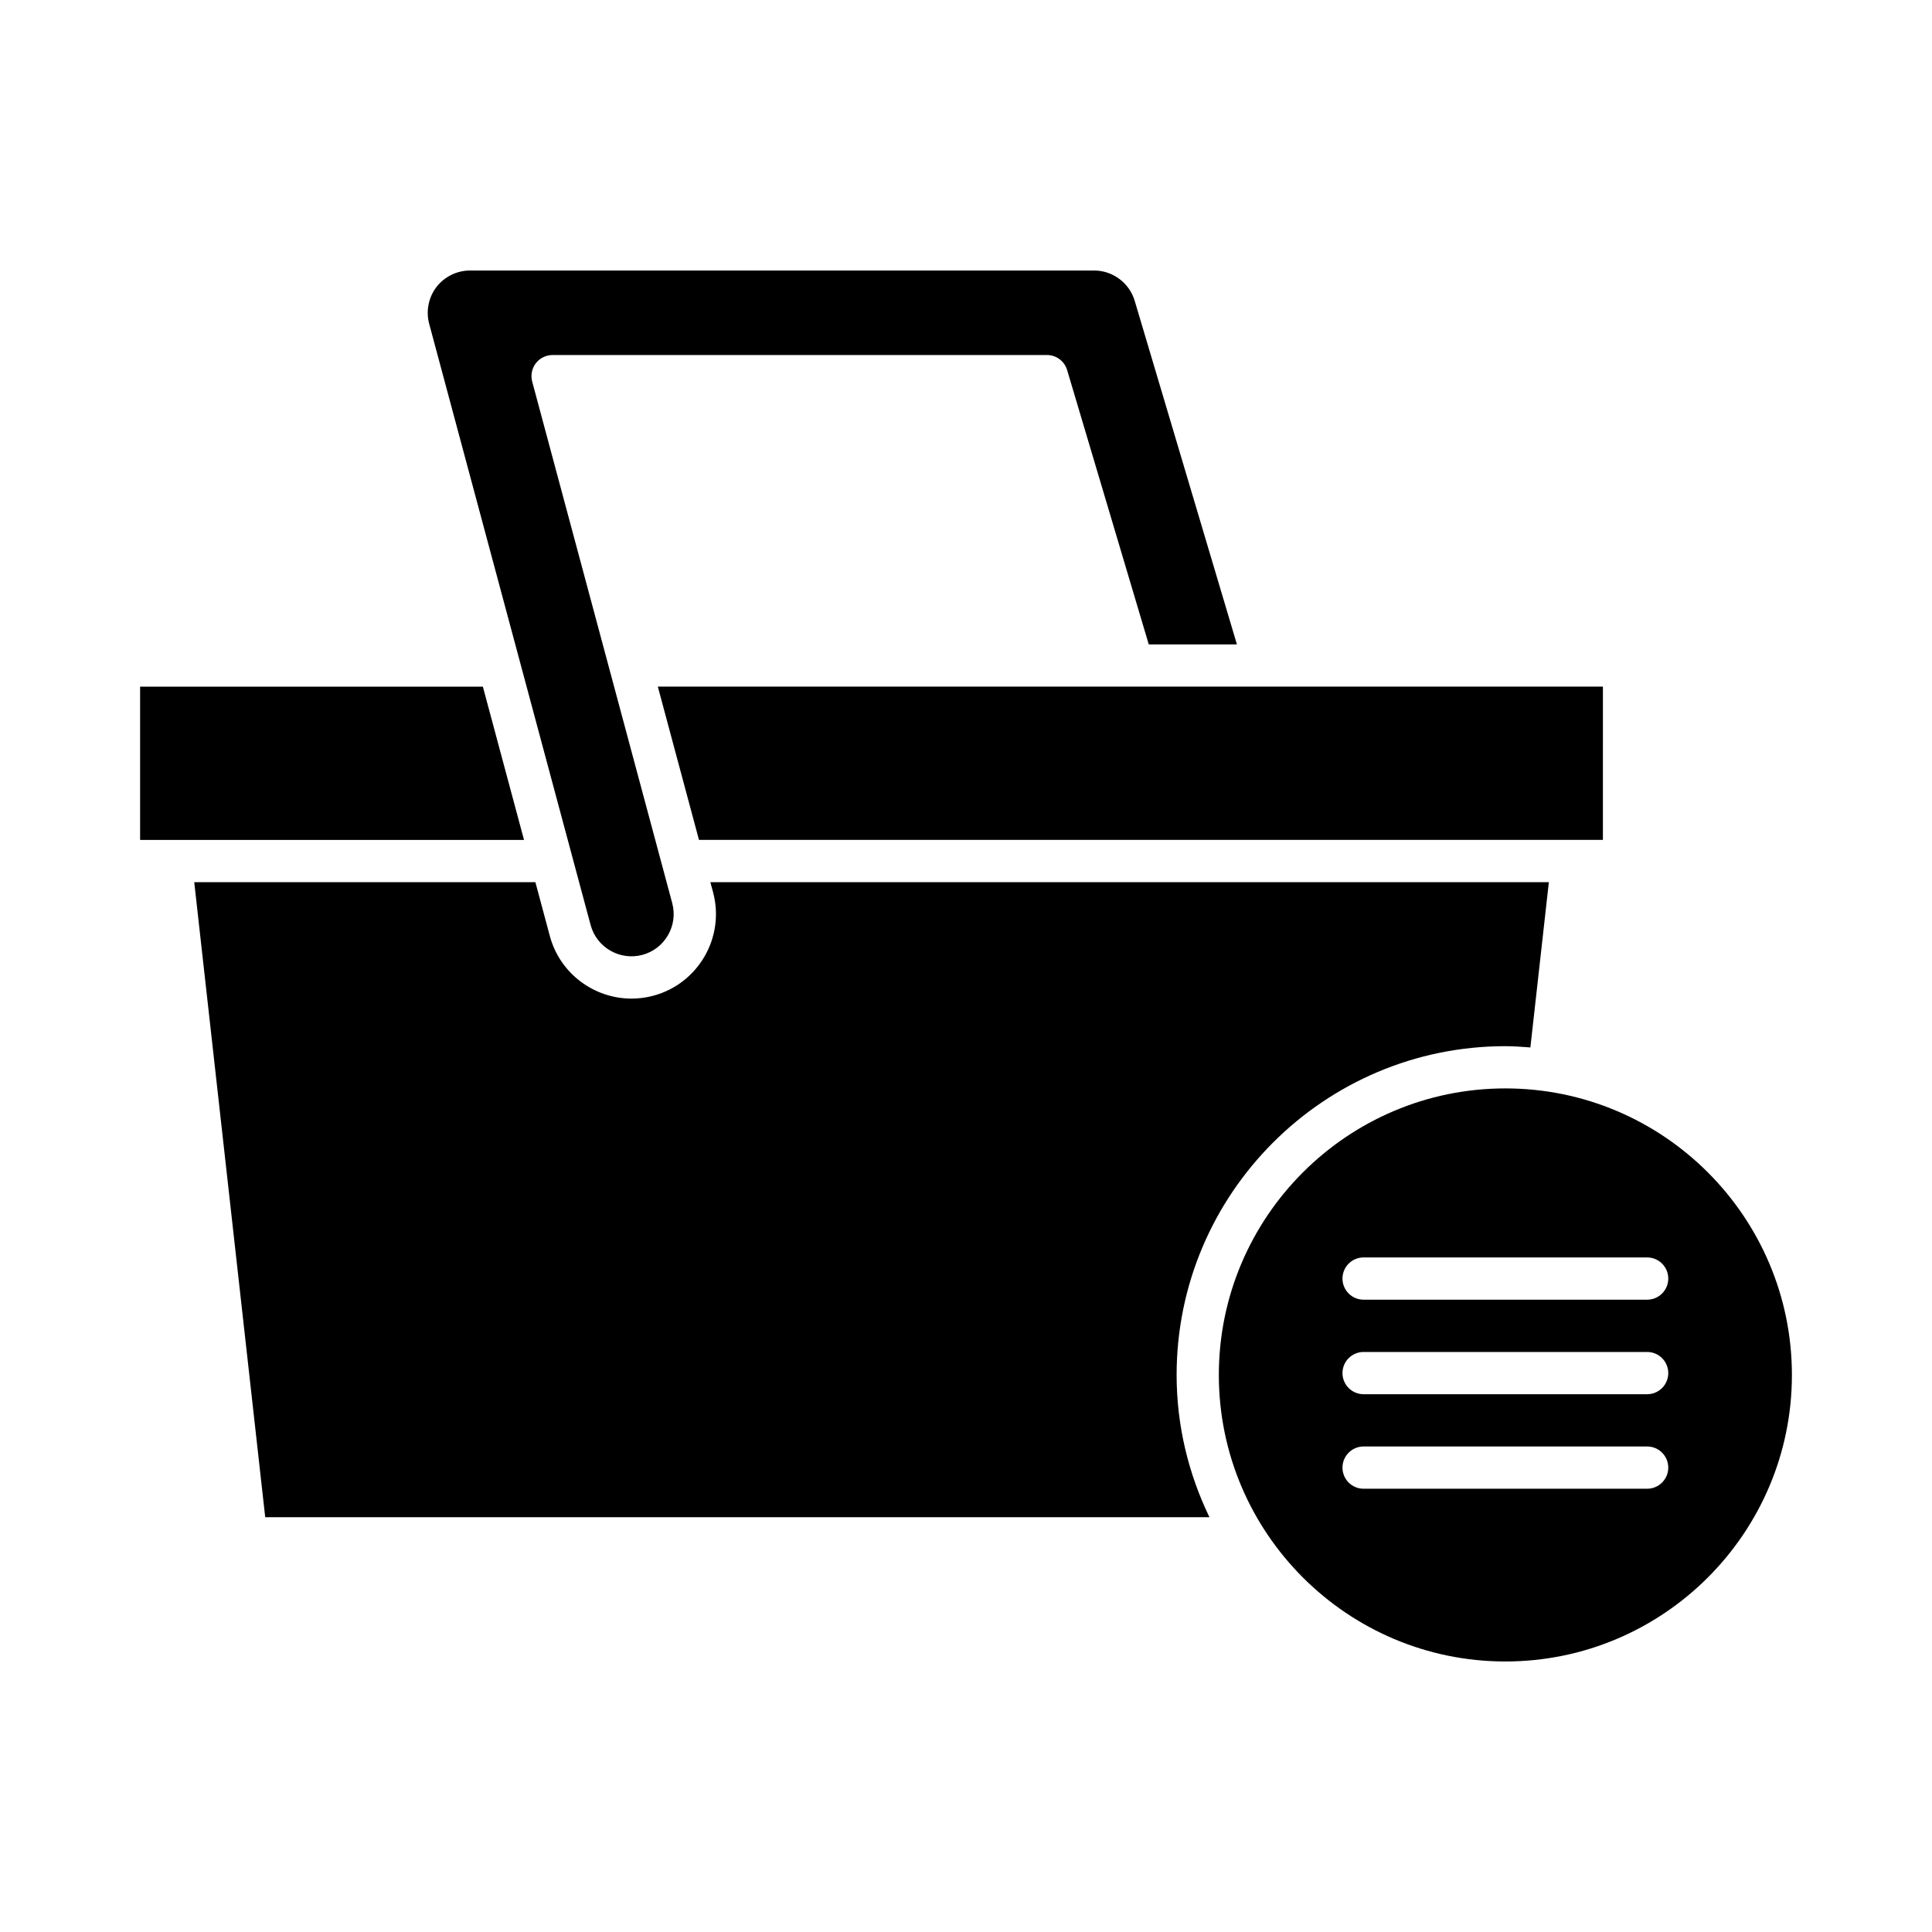
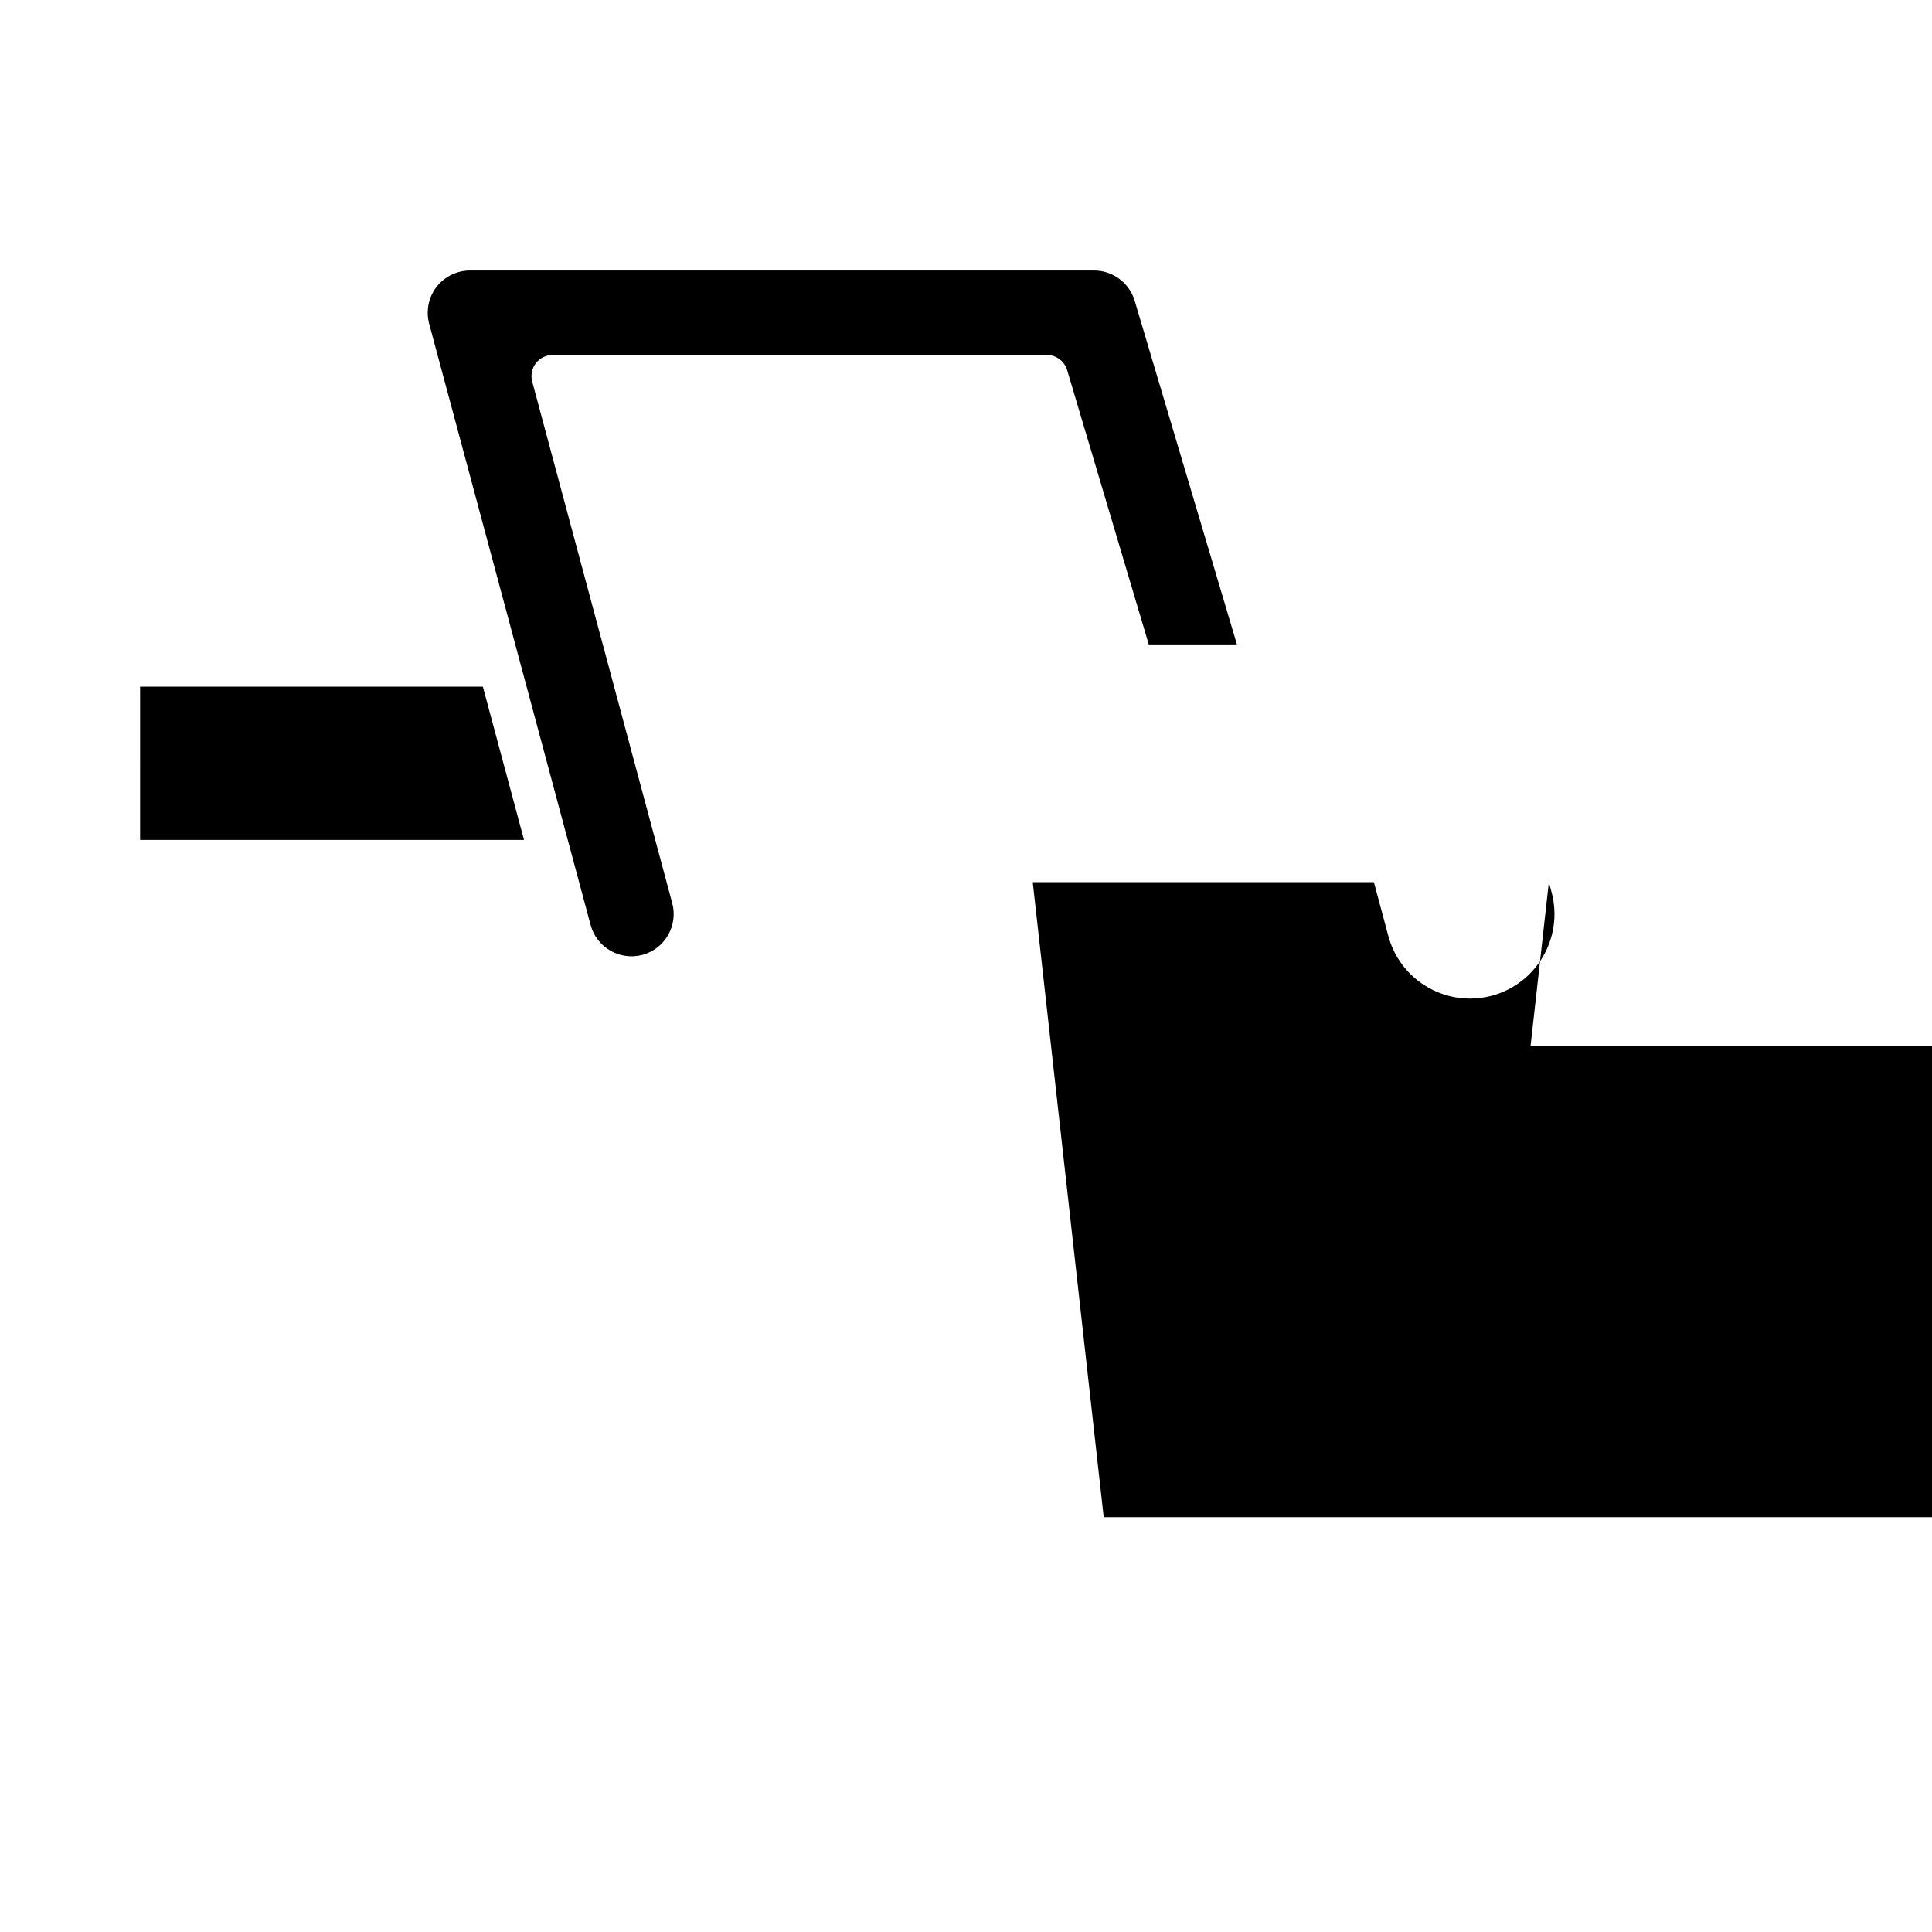
<svg xmlns="http://www.w3.org/2000/svg" fill="#000000" width="800px" height="800px" version="1.1" viewBox="144 144 512 512">
  <g>
-     <path d="m568.79 325.96h-89.984c-0.051-0.004-0.105 0.008-0.156 0h-160.32l10.906 40.621h239.55z" />
    <path d="m290.45 238.08h130.99c2.477 0 4.656 1.625 5.363 4l21.629 72.691h23.363l-27.098-91.078c-1.406-4.711-5.816-8.004-10.73-8.004h-165.42c-3.457 0-6.777 1.641-8.891 4.383-2.098 2.742-2.82 6.375-1.926 9.711l42.789 159.36c1.602 5.957 7.75 9.5 13.723 7.91 5.961-1.602 9.508-7.754 7.906-13.715l-37.109-138.21c-0.453-1.68-0.094-3.477 0.961-4.856 1.062-1.383 2.707-2.191 4.445-2.191z" />
    <path d="m181.13 366.59h101.74l-10.906-40.621h-90.836z" />
-     <path d="m542.94 421.25c2.234 0 4.43 0.168 6.625 0.336l4.898-43.801h-222.21l0.715 2.656c3.203 11.922-3.891 24.227-15.816 27.434-1.934 0.516-3.883 0.766-5.793 0.766-9.891 0-18.965-6.602-21.645-16.586l-3.832-14.27h-90.406l18.809 168.29h250.23c-5.516-11.426-8.699-24.184-8.699-37.699 0.004-48.043 39.09-87.129 87.133-87.129z" />
-     <path d="m542.94 432.44c-41.871 0-75.934 34.062-75.934 75.934s34.062 75.934 75.934 75.934 75.934-34.066 75.934-75.934c-0.004-41.871-34.066-75.934-75.934-75.934zm37.57 106.09h-75.141c-3.094 0-5.598-2.508-5.598-5.598s2.504-5.598 5.598-5.598h75.141c3.094 0 5.598 2.508 5.598 5.598s-2.504 5.598-5.598 5.598zm0-25.047h-75.141c-3.094 0-5.598-2.508-5.598-5.598s2.504-5.598 5.598-5.598h75.141c3.094 0 5.598 2.508 5.598 5.598s-2.504 5.598-5.598 5.598zm0-25.051h-75.141c-3.094 0-5.598-2.508-5.598-5.598s2.504-5.598 5.598-5.598h75.141c3.094 0 5.598 2.508 5.598 5.598 0 3.094-2.504 5.598-5.598 5.598z" />
+     <path d="m542.94 421.25c2.234 0 4.43 0.168 6.625 0.336l4.898-43.801l0.715 2.656c3.203 11.922-3.891 24.227-15.816 27.434-1.934 0.516-3.883 0.766-5.793 0.766-9.891 0-18.965-6.602-21.645-16.586l-3.832-14.27h-90.406l18.809 168.29h250.23c-5.516-11.426-8.699-24.184-8.699-37.699 0.004-48.043 39.09-87.129 87.133-87.129z" />
  </g>
</svg>